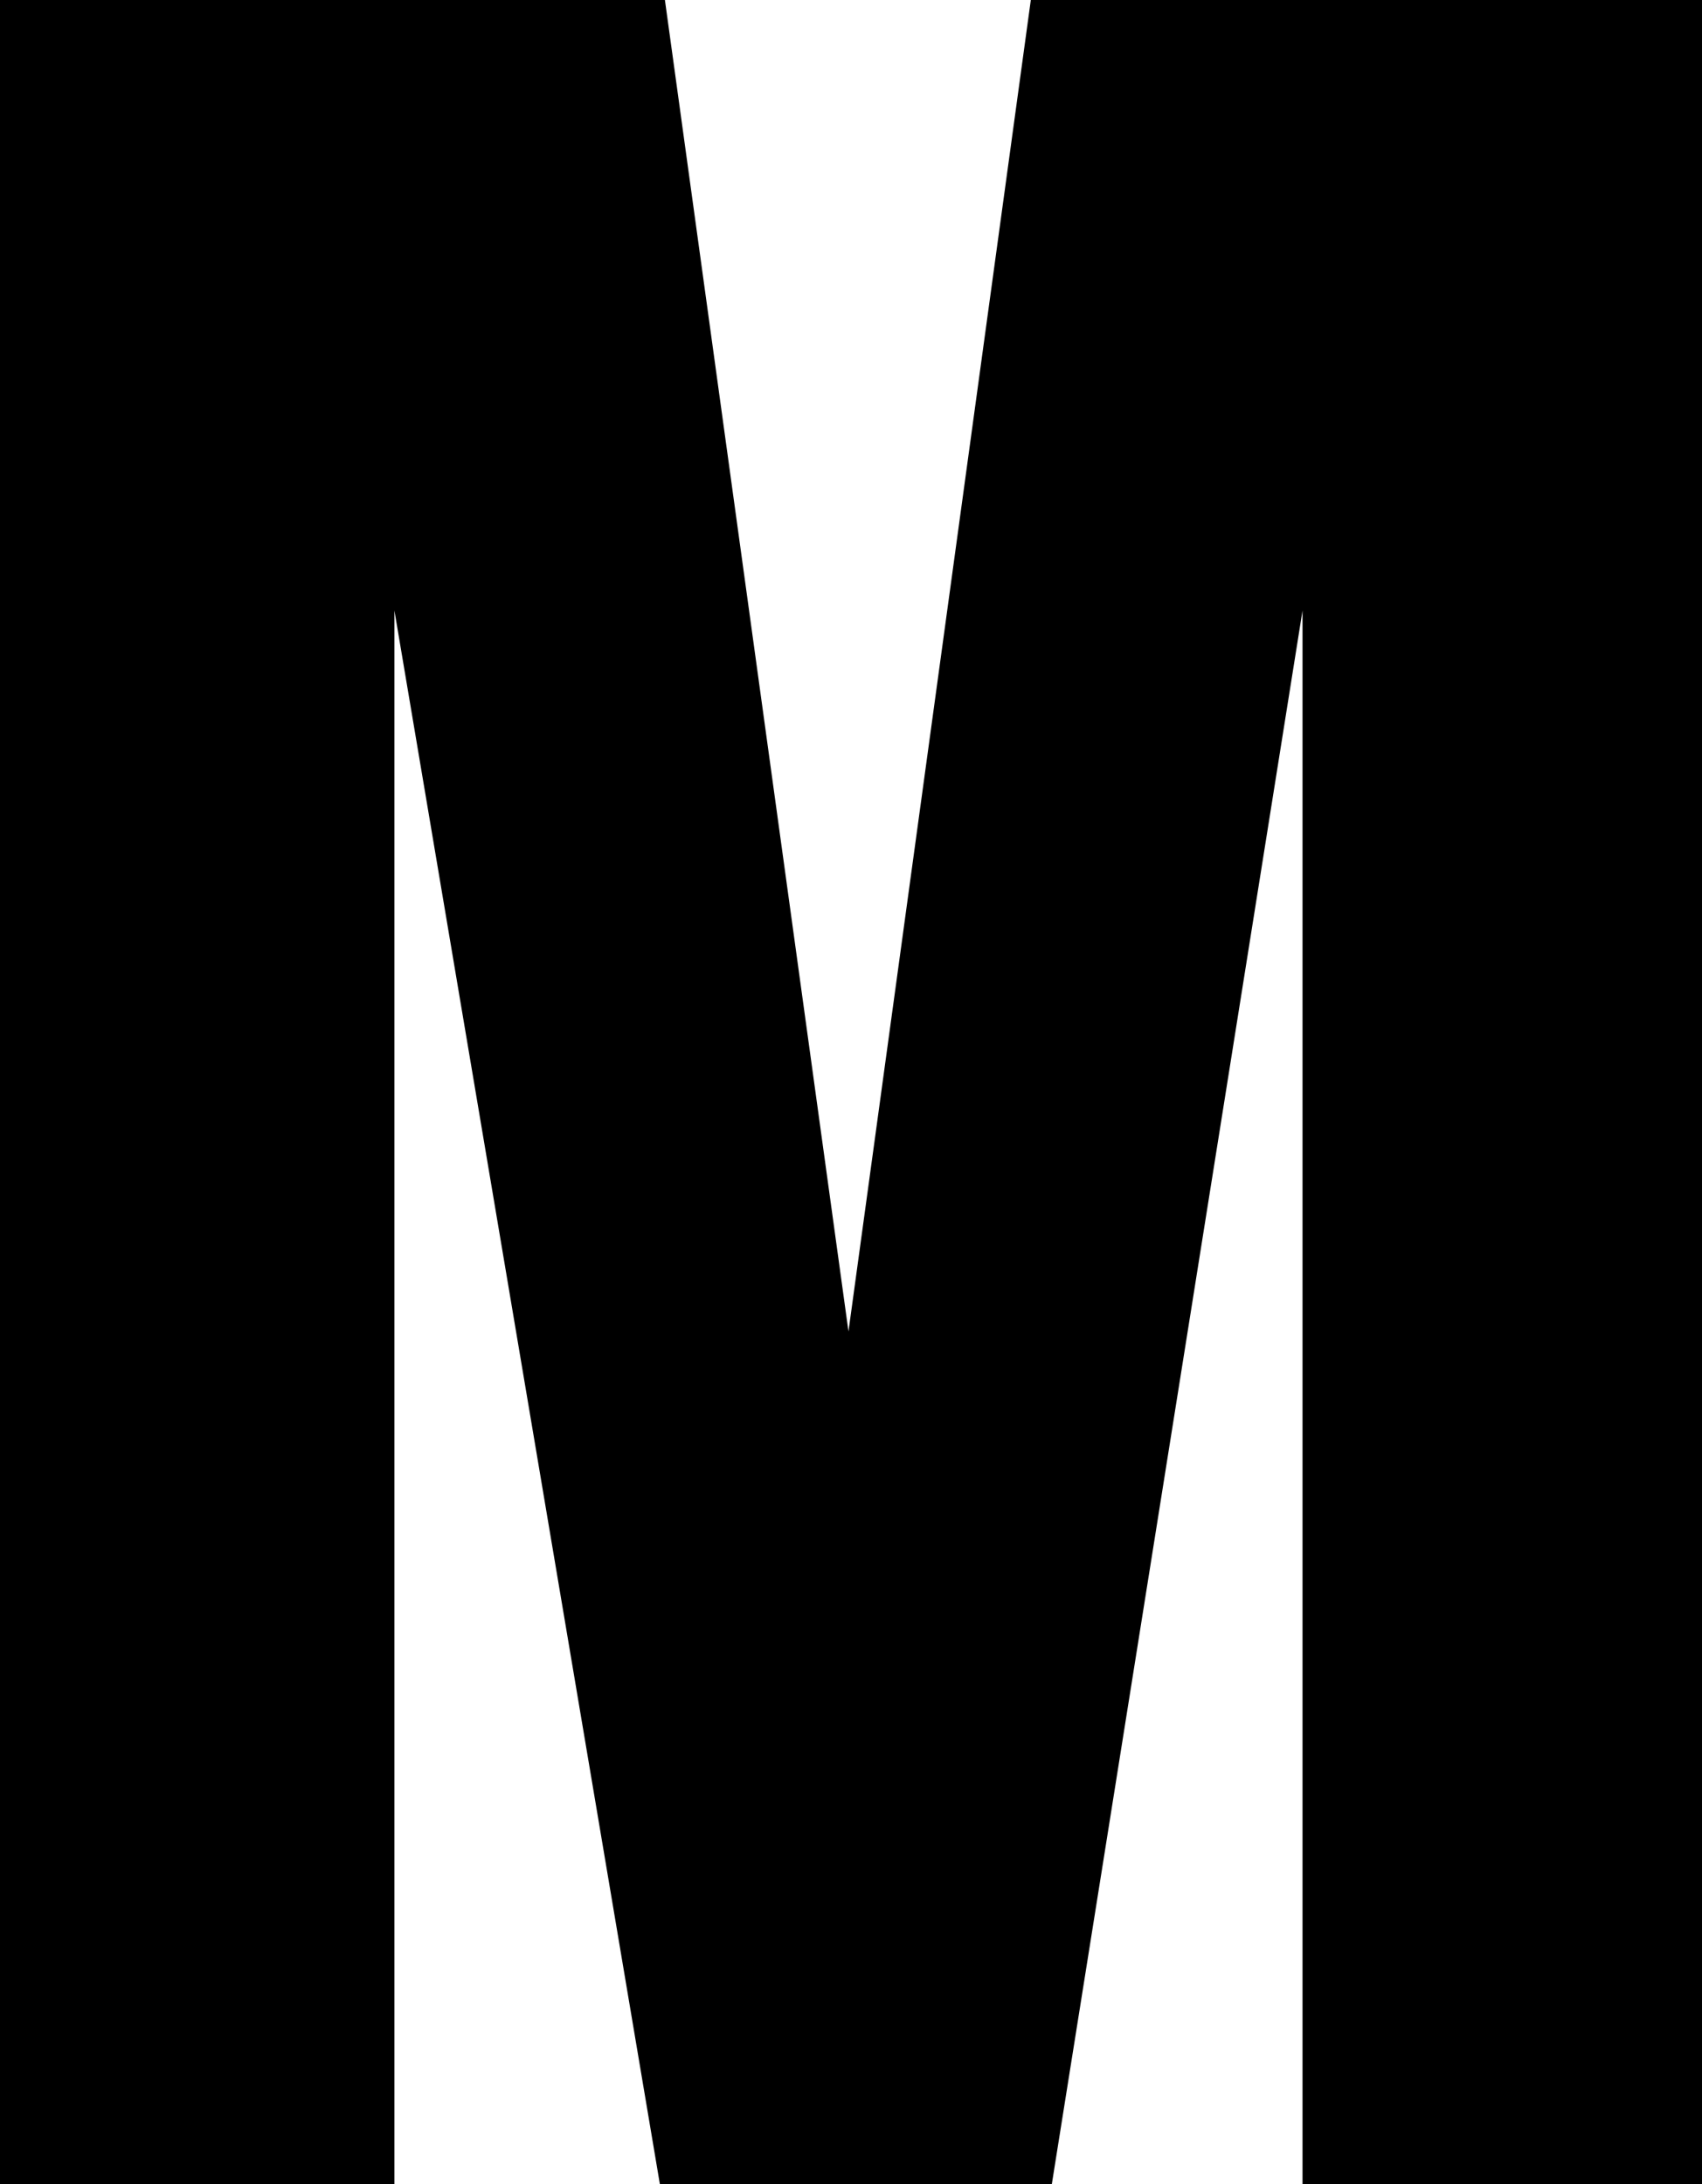
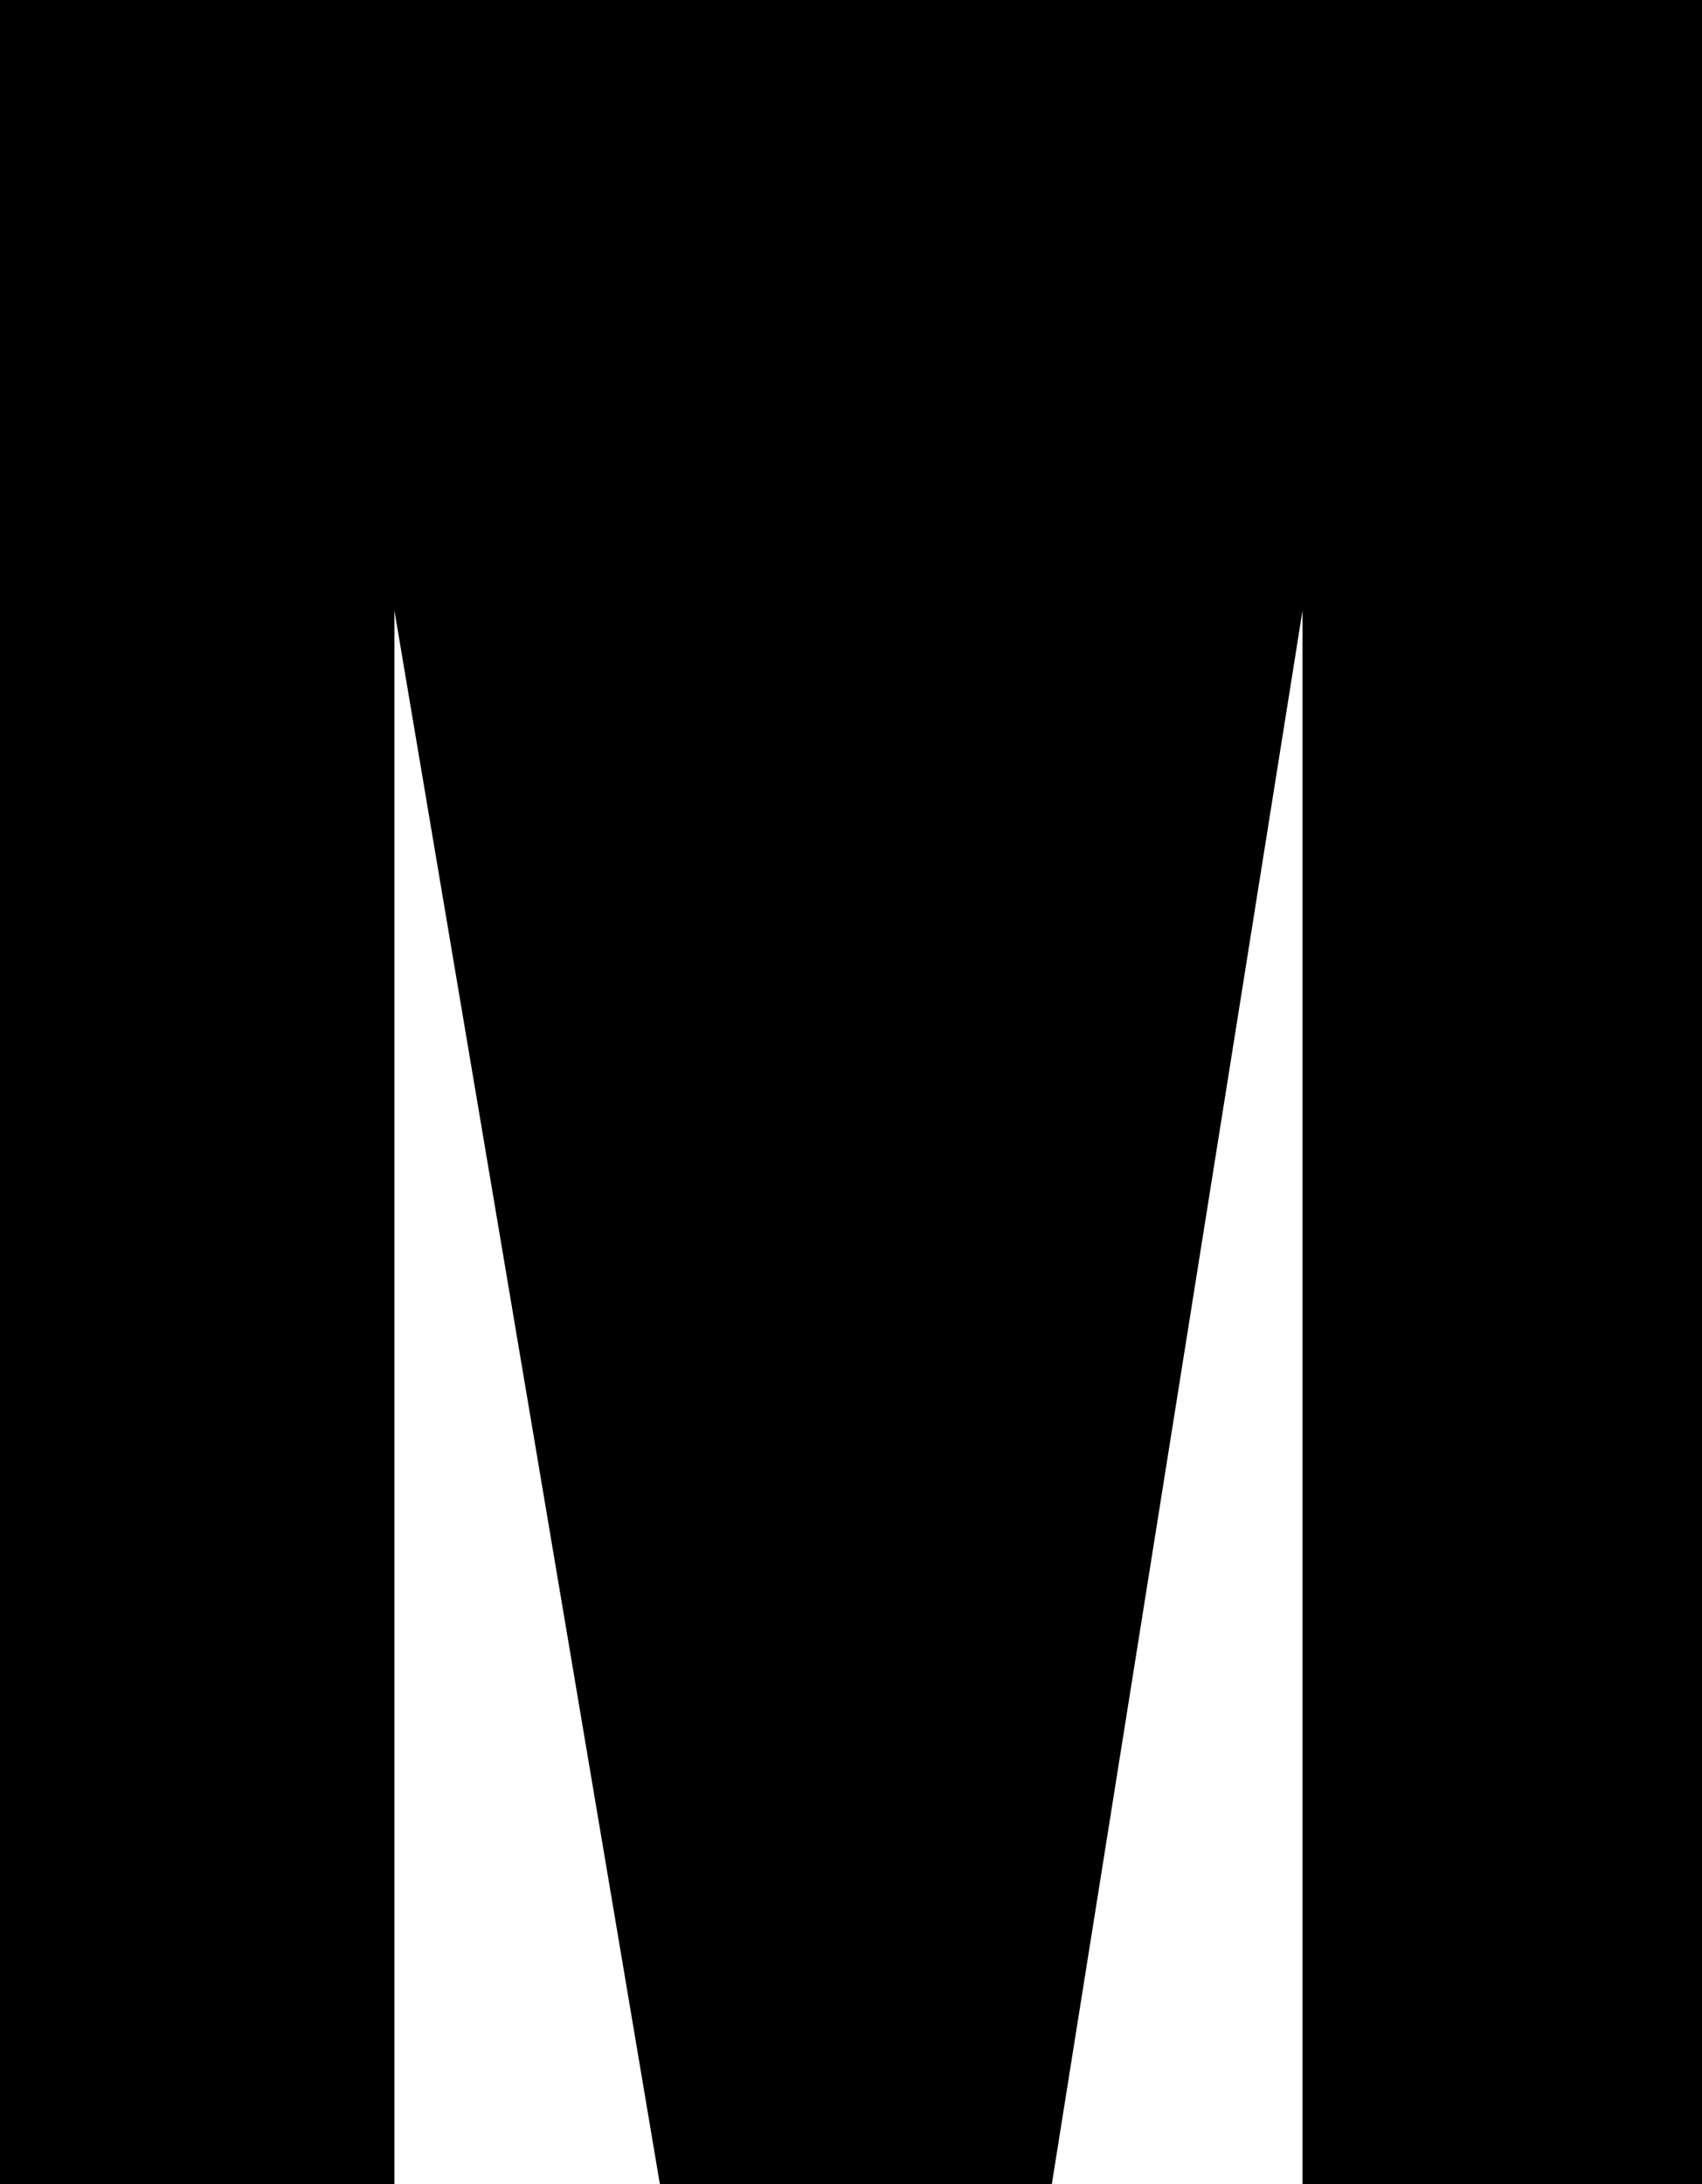
<svg xmlns="http://www.w3.org/2000/svg" id="Layer_2" data-name="Layer 2" viewBox="0 0 84.19 108">
  <g id="Layer_1-2" data-name="Layer 1">
-     <path d="m0,108V0h32.89l9.08,65.84L50.99,0h33.2v108h-19.76V30.19l-12.4,77.81h-19.39L19.51,30.19v77.81H0Z" />
+     <path d="m0,108V0h32.89L50.99,0h33.2v108h-19.76V30.19l-12.4,77.81h-19.39L19.51,30.19v77.81H0Z" />
  </g>
</svg>